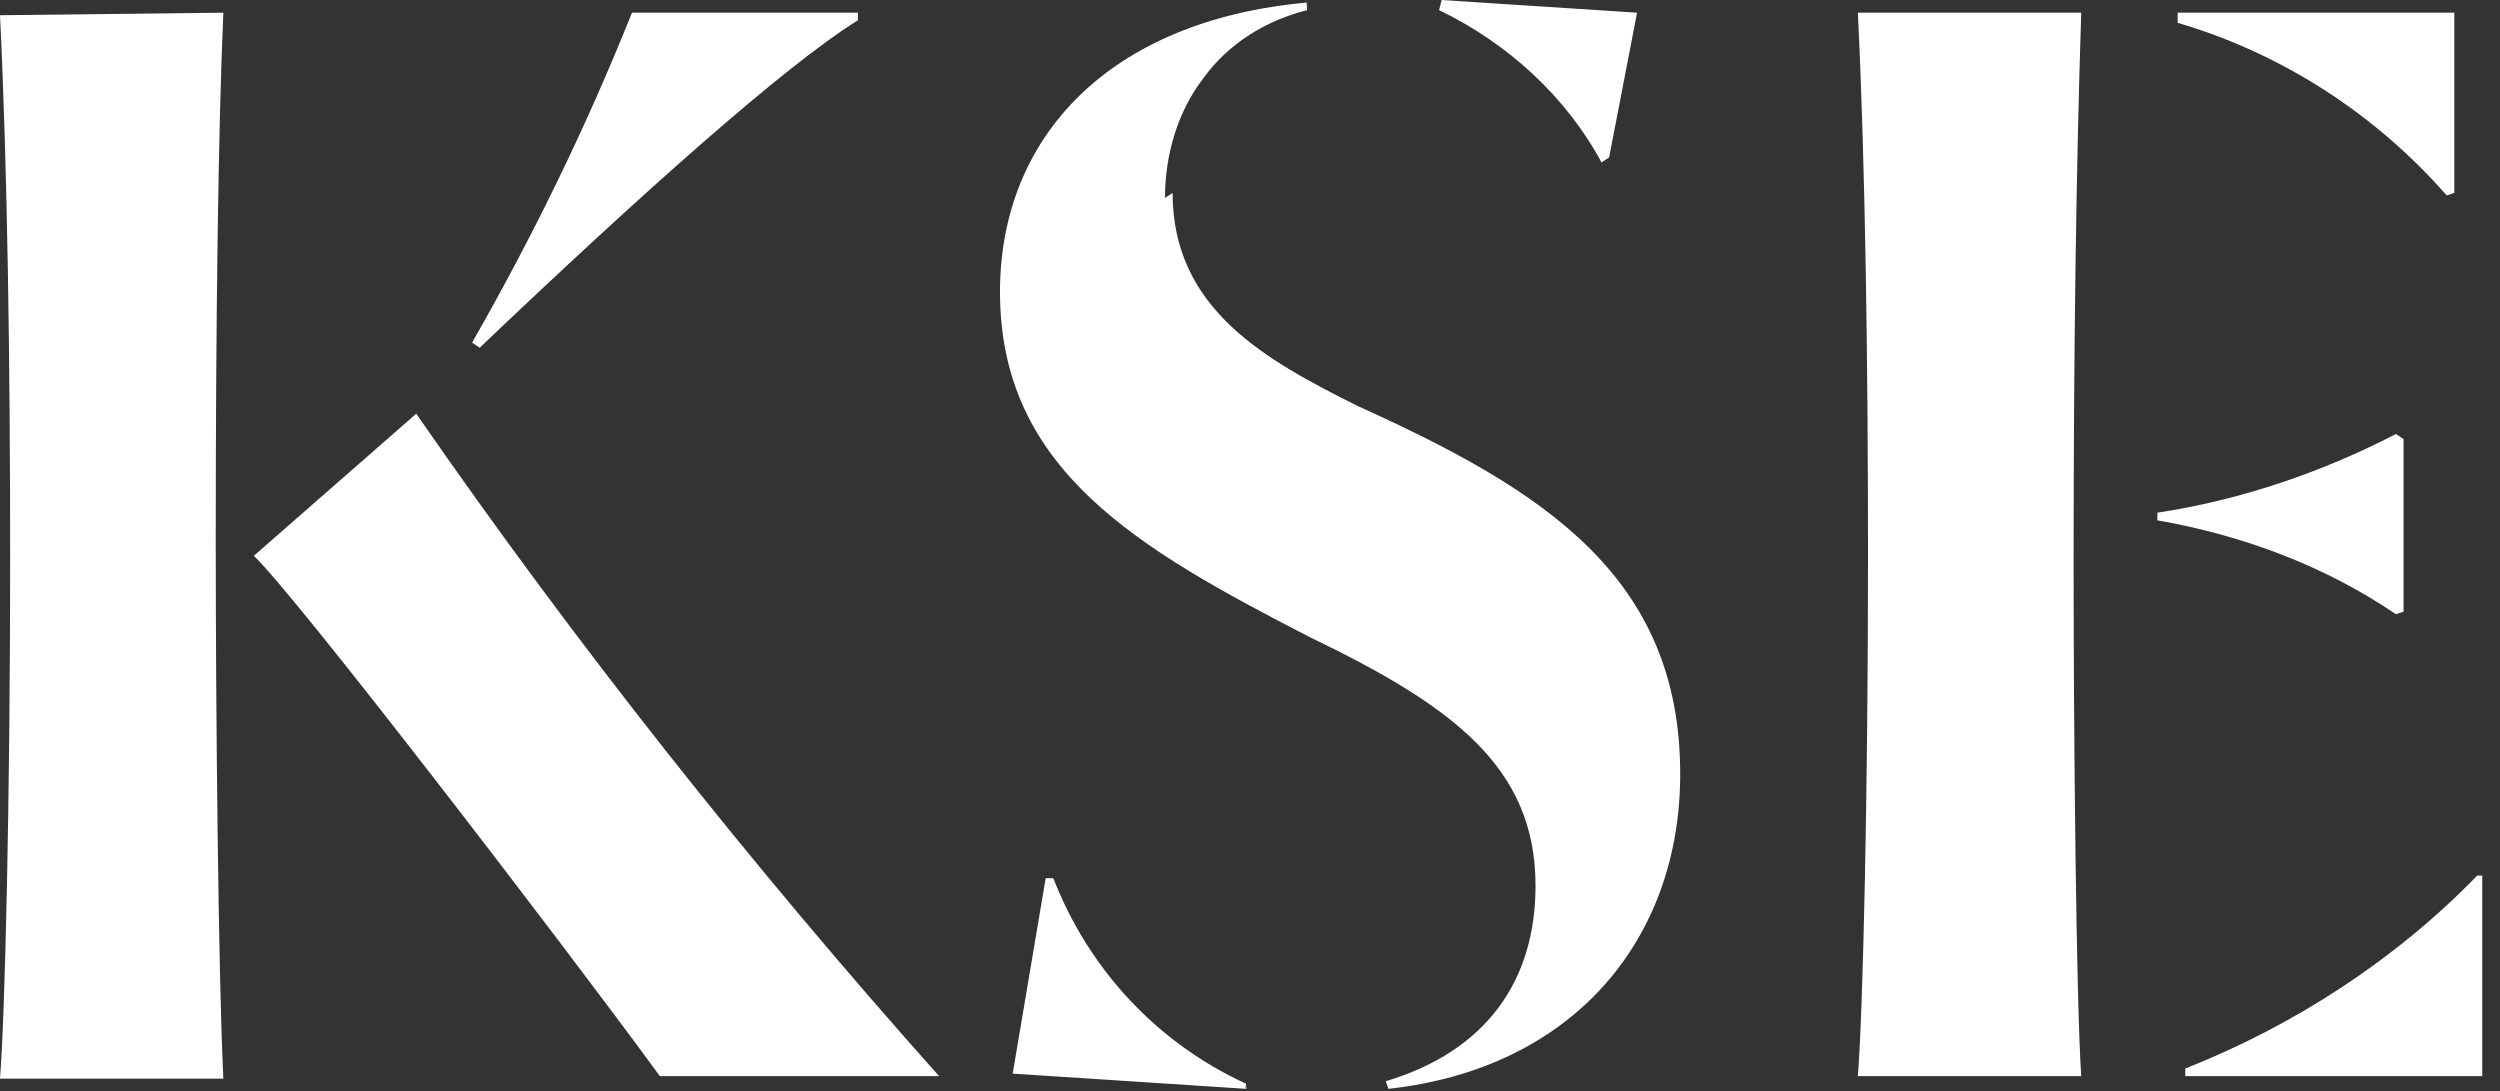
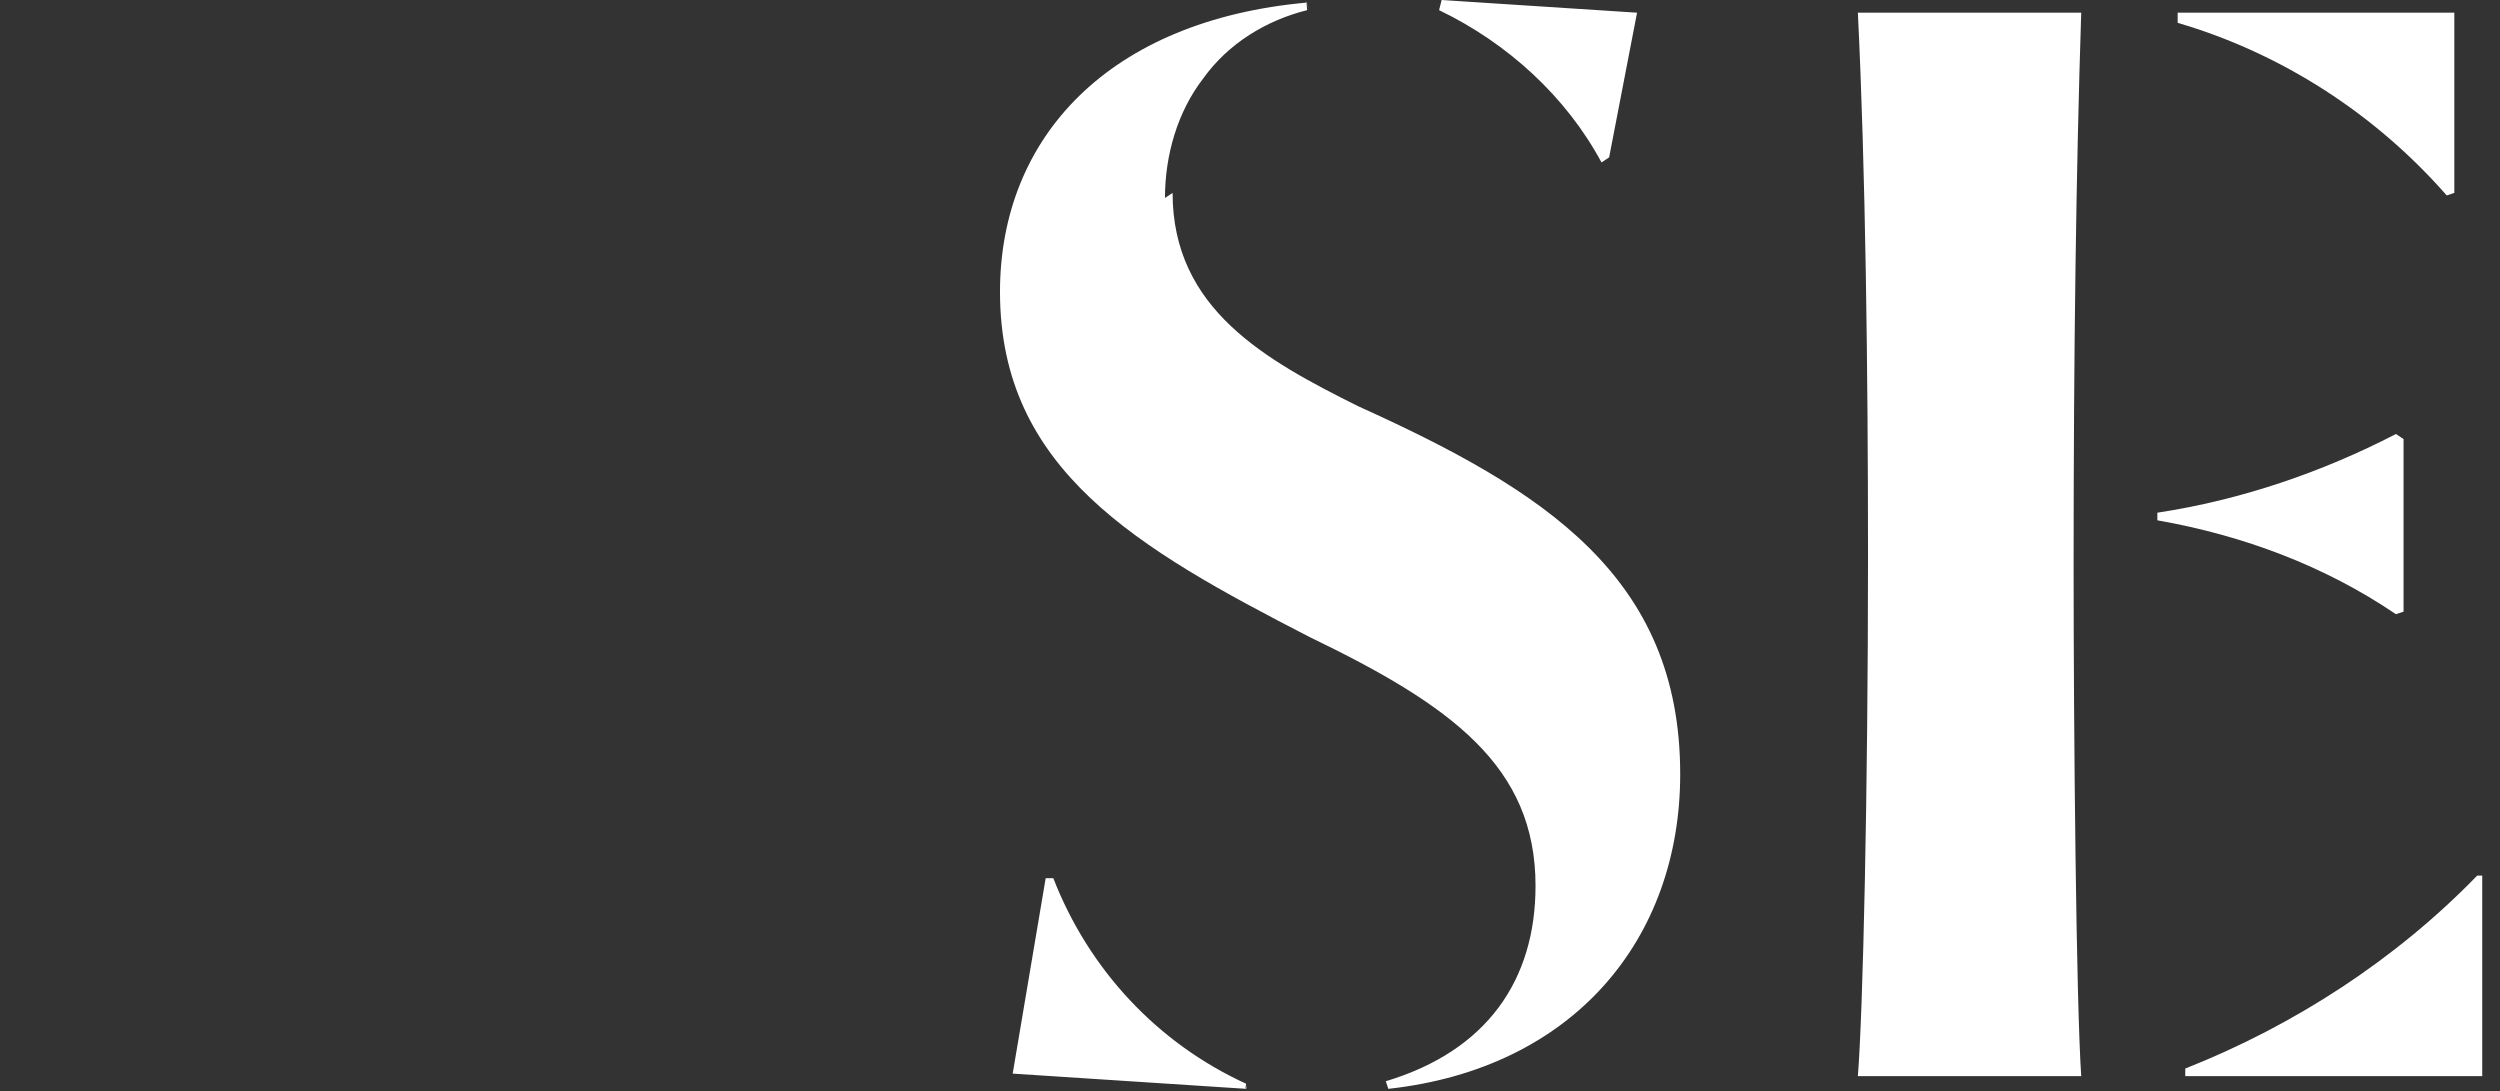
<svg xmlns="http://www.w3.org/2000/svg" version="1.1" id="Слой_1" x="0px" y="0px" width="98.5px" height="43px" viewBox="0 0 98.5 43" style="enable-background:new 0 0 98.5 43;" xml:space="preserve">
  <rect x="0" y="0" width="98.5" height="43" fill="#333333" stroke="none" />
  <style type="text/css">
	.st0{fill:#FFFFFF;}
</style>
-   <path class="st0" d="M33.8,0.8c-2.9,1.8-8.6,6.9-14.9,12.9l-0.3-0.2c2.4-4.2,4.5-8.5,6.3-13h8.9L33.8,0.8z M16.4,16.3  c6.3,9.1,13.2,17.8,20.6,26.1h-11c-4.1-5.6-14.4-19-16-20.5L16.4,16.3z M8.8,0.5C8.6,5,8.5,12.6,8.5,21.3c0,6.6,0.1,17.1,0.3,21.2H0  c0.2-2.5,0.4-11.1,0.4-20.5C0.4,14.6,0.3,6.7,0,0.6L8.8,0.5z" />
  <path class="st0" d="M63.1,6.4c-1.4-2.6-3.7-4.7-6.4-6L56.8,0l7.7,0.5l-1.1,5.7L63.1,6.4L63.1,6.4z M49.1,42.9l-9.2-0.6l1.3-7.7h0.3  c1.4,3.6,4.1,6.5,7.6,8.1C49,43.2,49.2,42.5,49.1,42.9L49.1,42.9z M46.2,7.6c0,4.6,3.7,6.6,7.3,8.4c7.3,3.3,12.7,6.7,12.7,14.5  c0,6.5-4.2,11.6-11.5,12.4l-0.1-0.3c4-1.2,5.9-4,5.9-7.7c0-4.7-3.3-7.1-8.9-9.8c-6.8-3.5-12.2-6.6-12.2-13.6  c0-6.1,4.3-10.7,12.1-11.4c0.2,1-0.1-0.7,0,0.3c-1.6,0.4-3.1,1.3-4.1,2.7c-1,1.3-1.5,3-1.5,4.7" />
-   <path class="st0" d="M97.8,34.5v7.9H86.1v-0.3c4.3-1.7,8.3-4.3,11.5-7.6L97.8,34.5L97.8,34.5z M96.7,0.5v7.1l-0.3,0.1  c-2.8-3.2-6.5-5.6-10.6-6.8V0.5H96.7z M94.7,17.3v6.8l-0.3,0.1c-2.8-1.9-6-3.1-9.4-3.7c0-0.1,0-0.2,0-0.3c3.3-0.5,6.5-1.6,9.4-3.1  L94.7,17.3L94.7,17.3z M82,0.5c-0.2,6.2-0.3,13.2-0.3,21.8c0,6.6,0.1,17.1,0.3,20.1h-8.8c0.2-2.5,0.4-11.1,0.4-20.5  c0-7.3-0.1-15.3-0.4-21.4L82,0.5z" />
+   <path class="st0" d="M97.8,34.5v7.9H86.1v-0.3c4.3-1.7,8.3-4.3,11.5-7.6L97.8,34.5L97.8,34.5z M96.7,0.5v7.1l-0.3,0.1  c-2.8-3.2-6.5-5.6-10.6-6.8V0.5H96.7z M94.7,17.3v6.8l-0.3,0.1c-2.8-1.9-6-3.1-9.4-3.7c0-0.1,0-0.2,0-0.3c3.3-0.5,6.5-1.6,9.4-3.1  L94.7,17.3z M82,0.5c-0.2,6.2-0.3,13.2-0.3,21.8c0,6.6,0.1,17.1,0.3,20.1h-8.8c0.2-2.5,0.4-11.1,0.4-20.5  c0-7.3-0.1-15.3-0.4-21.4L82,0.5z" />
</svg>